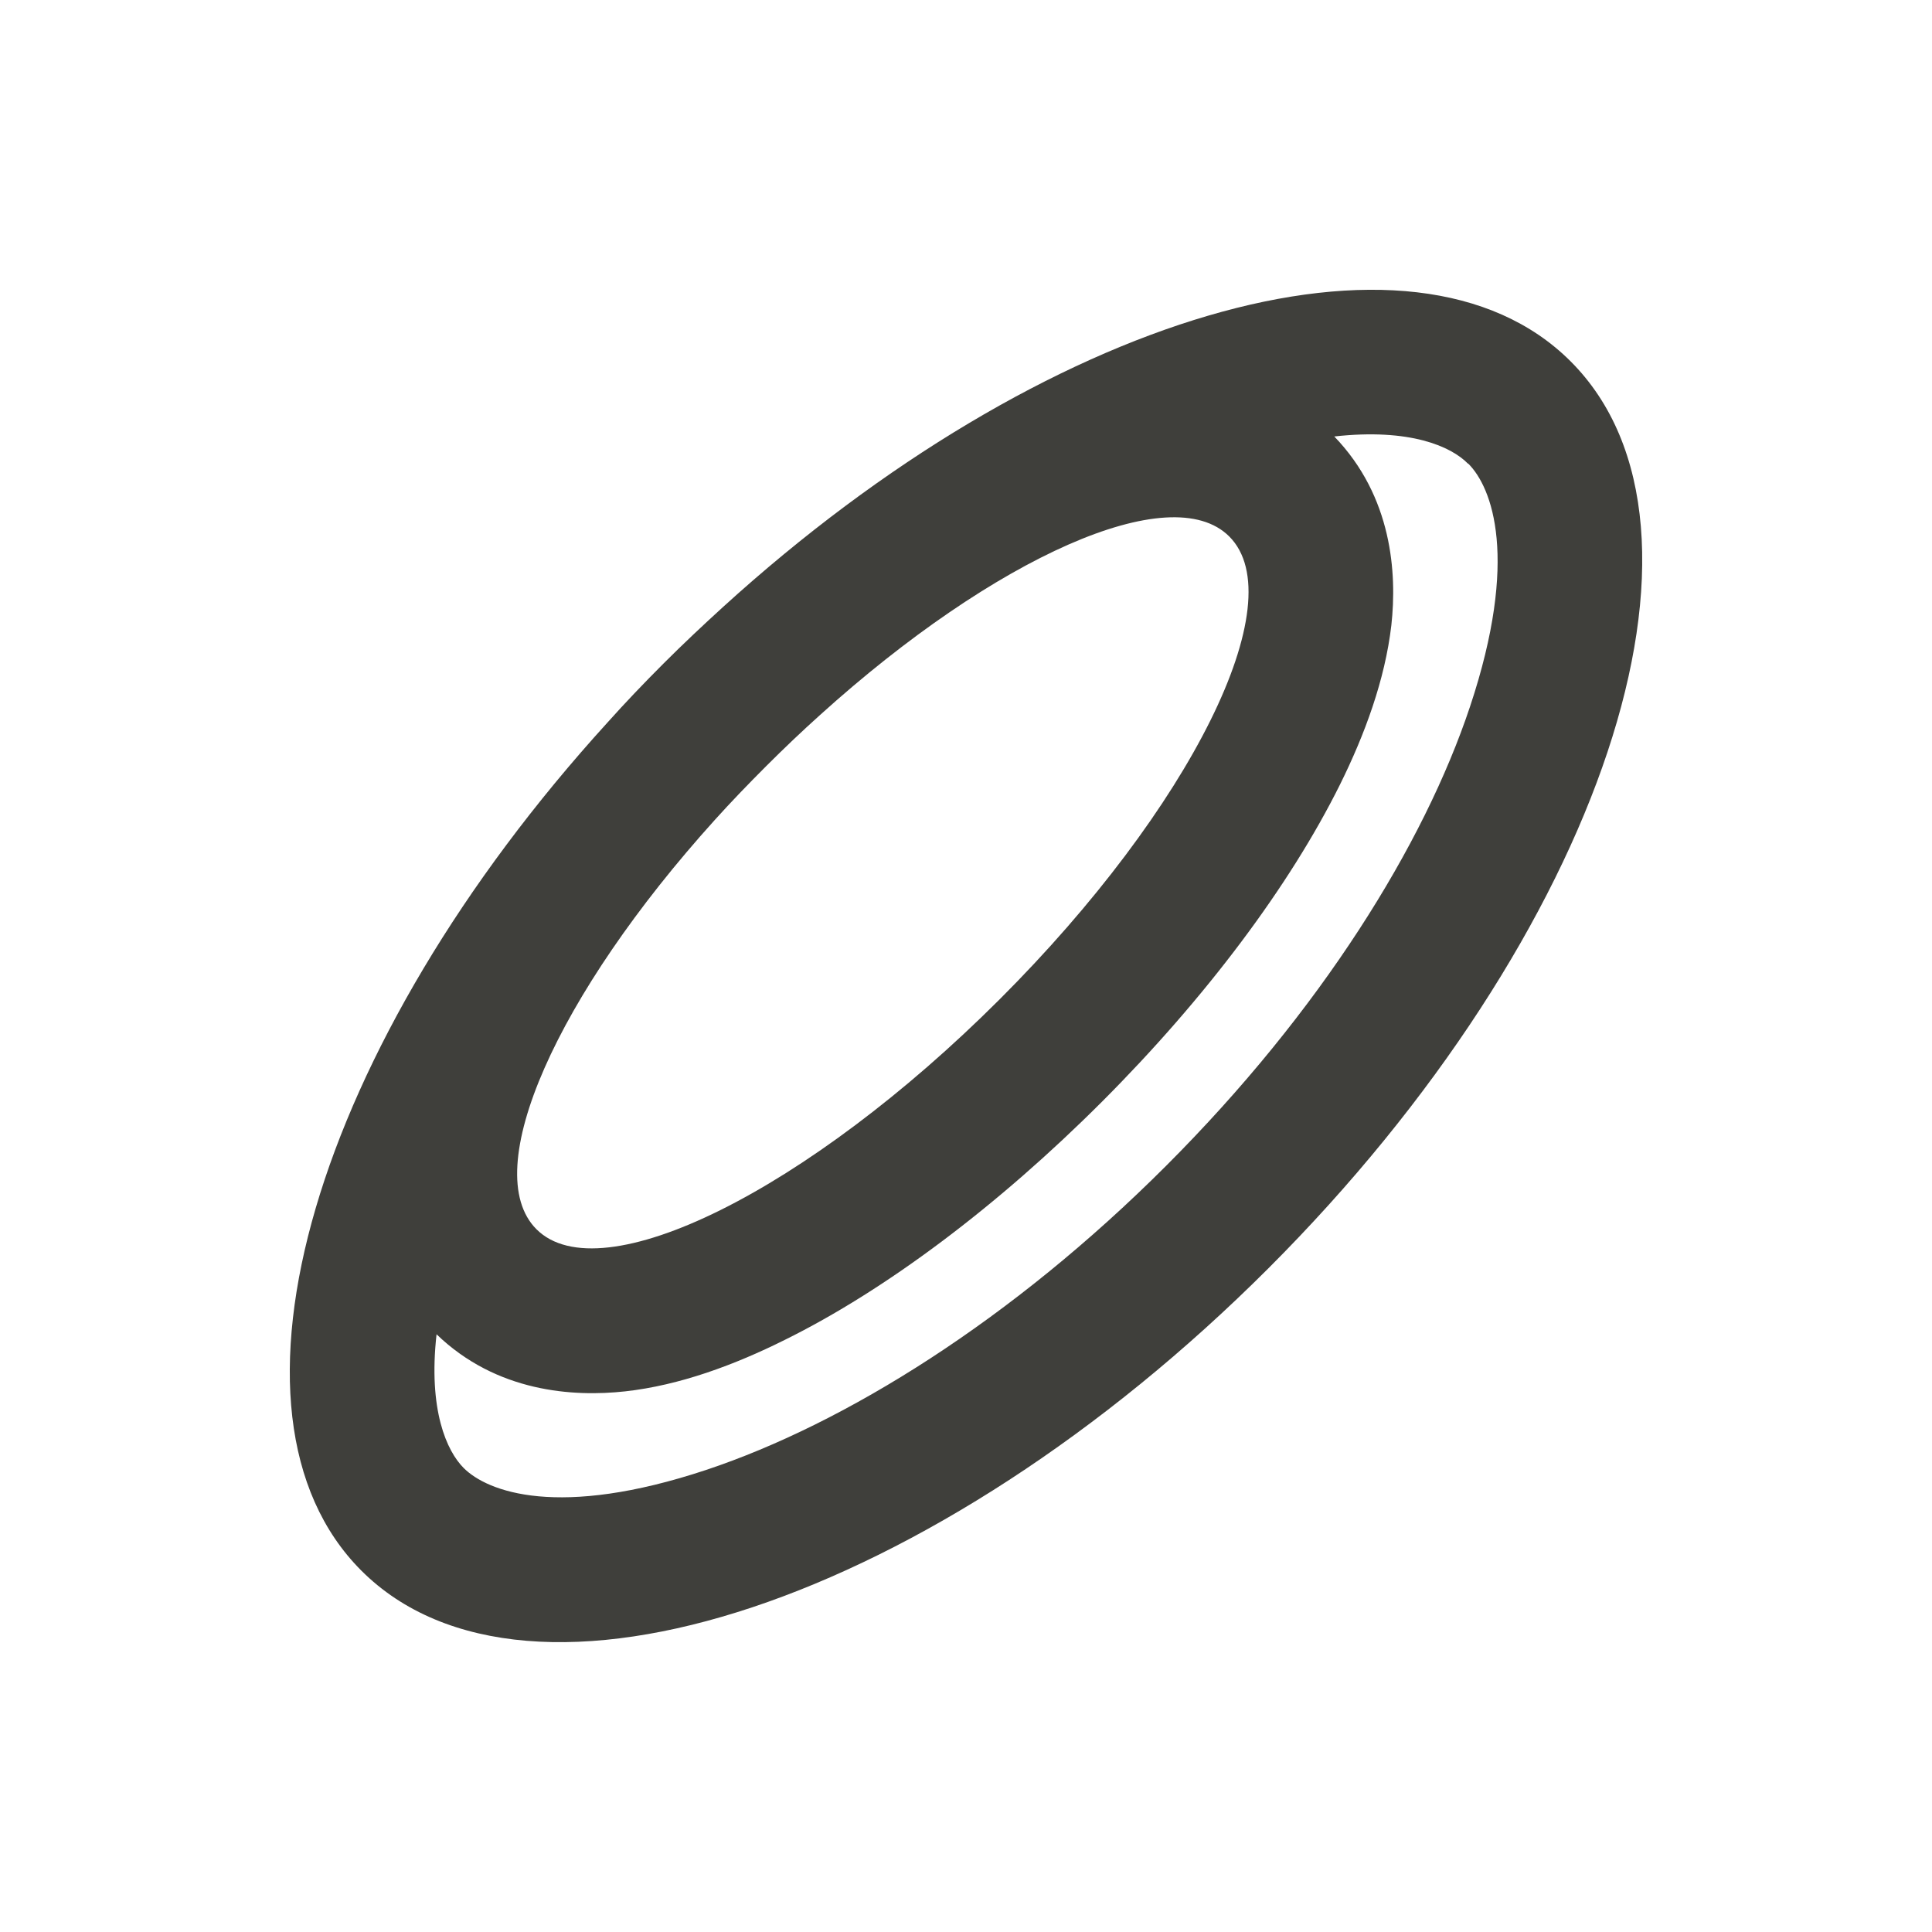
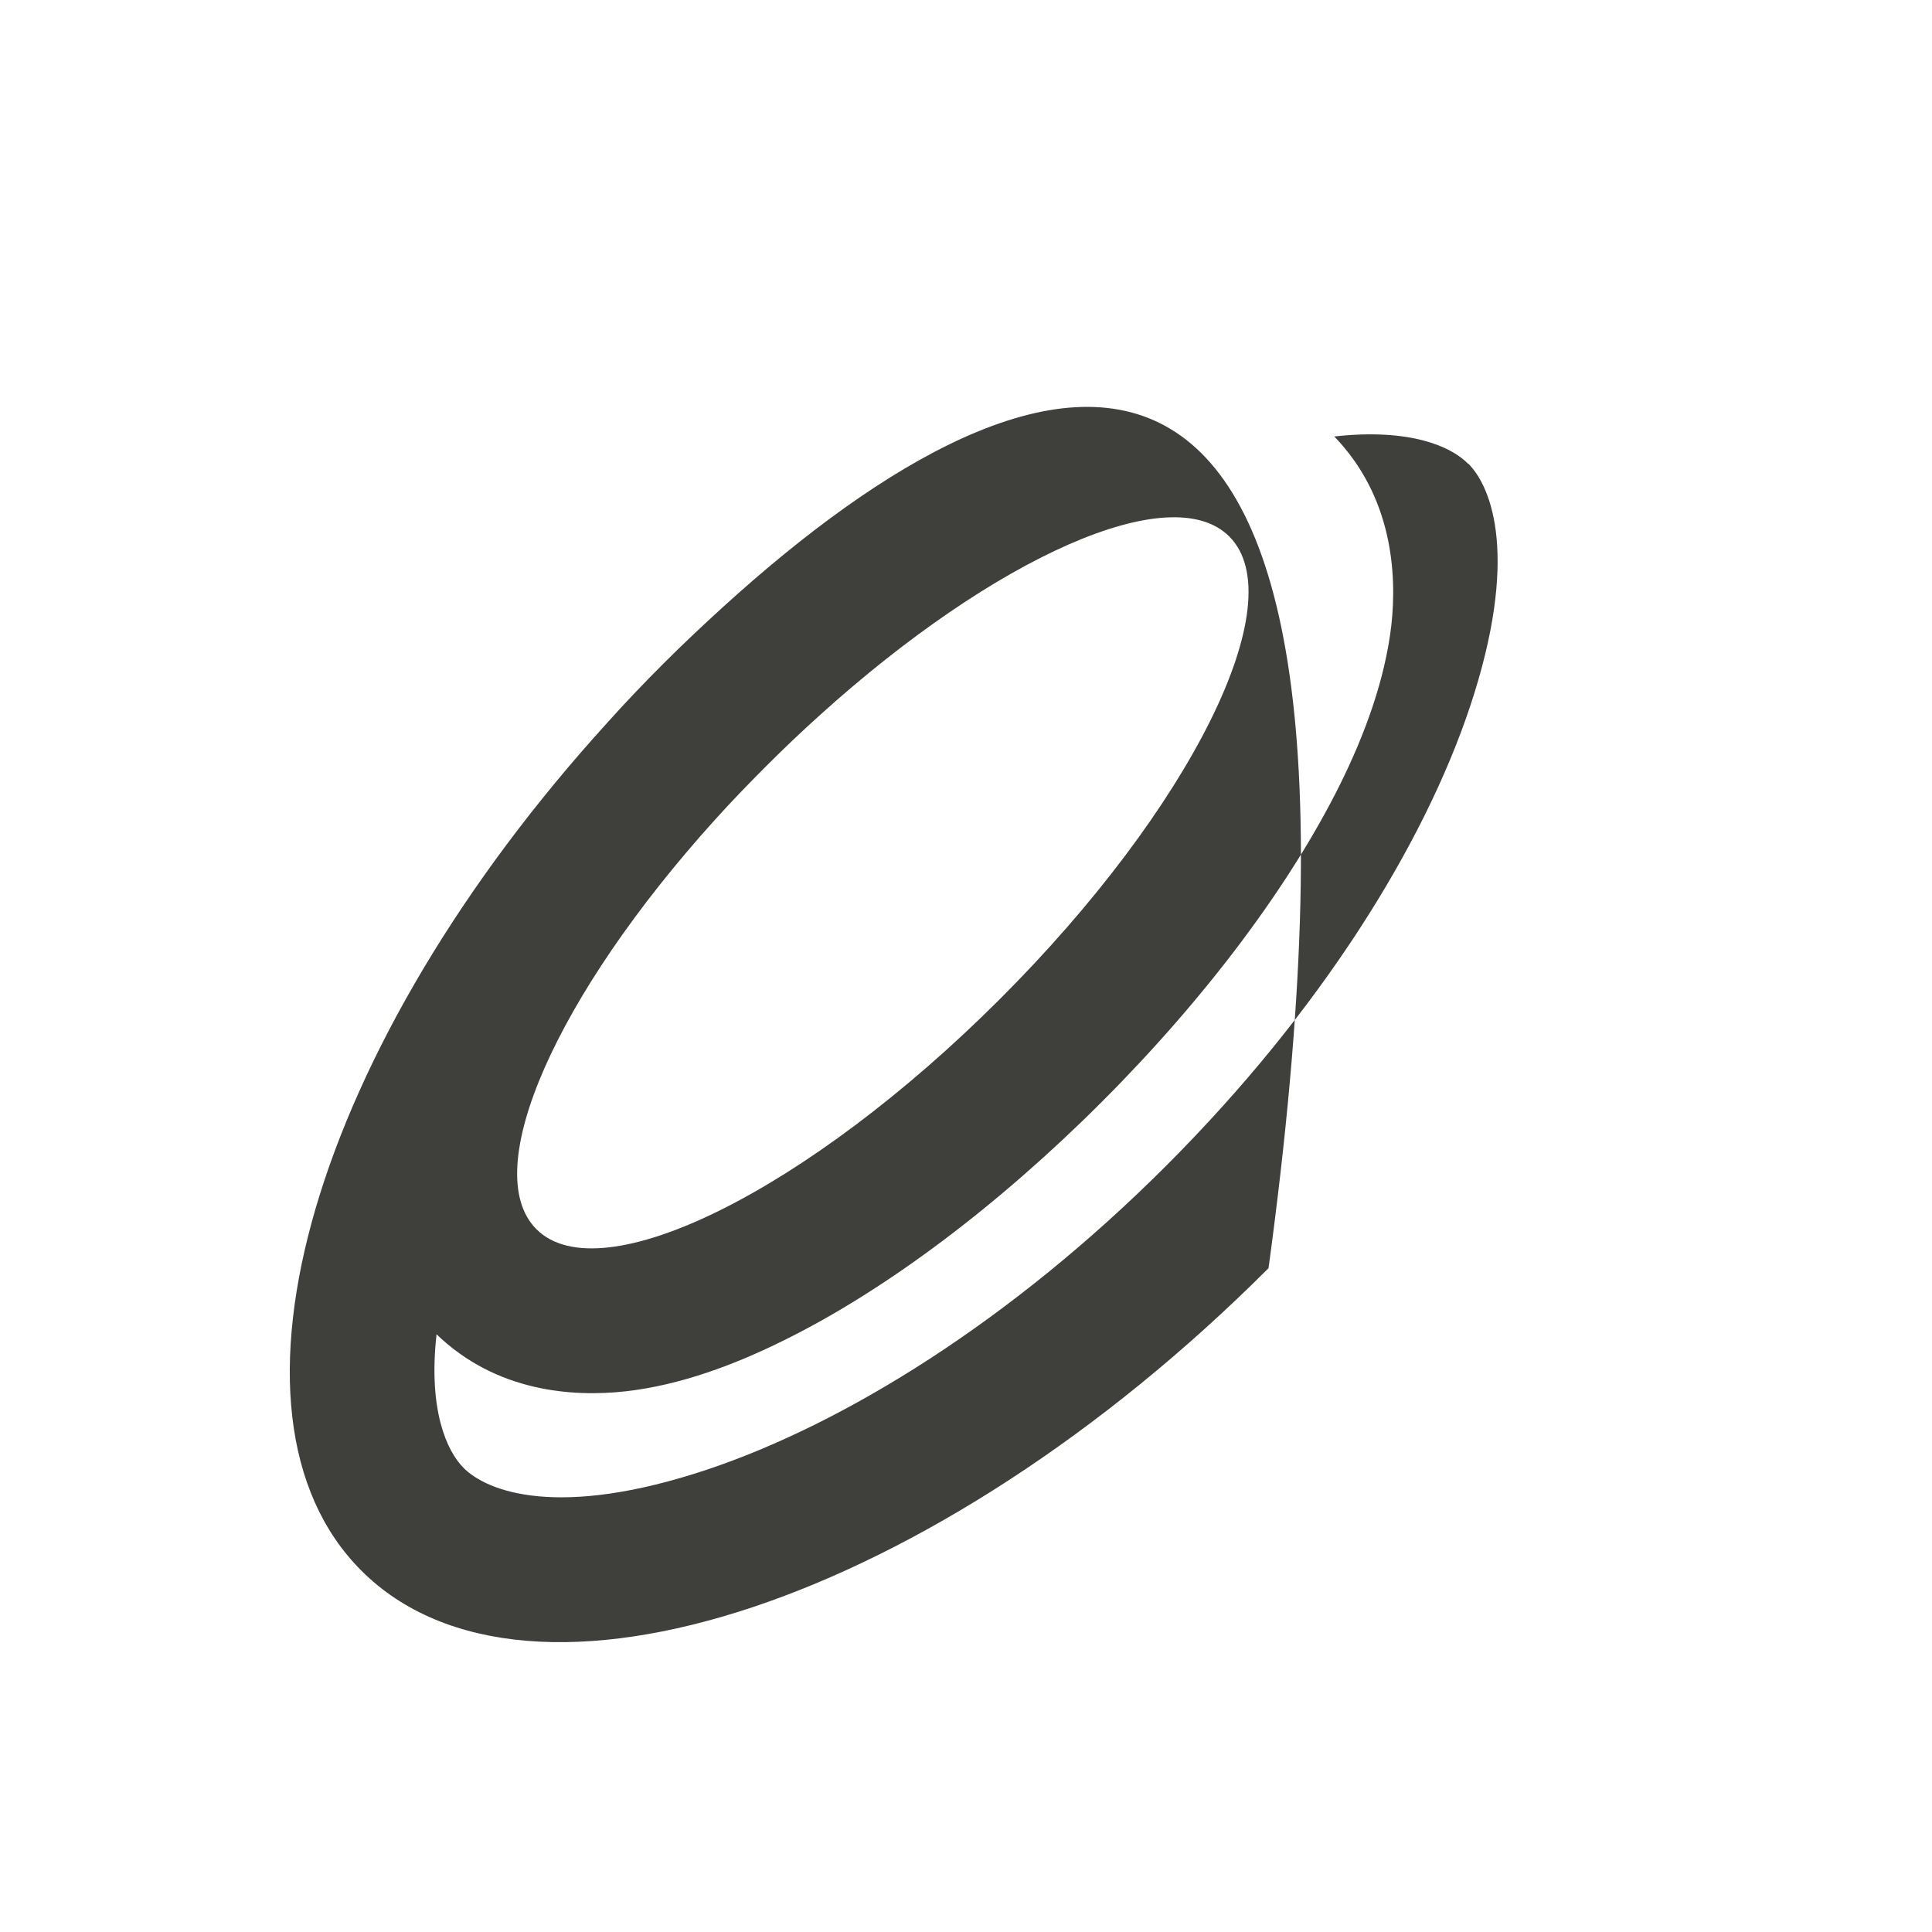
<svg xmlns="http://www.w3.org/2000/svg" width="24" height="24" viewBox="0 0 24 24" fill="none">
-   <path d="M18.24 5.76C18.536 6.056 18.874 6.937 18.262 8.775C17.689 10.496 16.406 12.562 14.486 14.482C12.566 16.402 10.496 17.685 8.775 18.259C6.938 18.87 6.056 18.532 5.76 18.236C5.55 18.026 5.318 17.516 5.423 16.575C6.169 17.295 7.121 17.355 7.766 17.284C8.445 17.209 9.128 16.954 9.746 16.646C11.006 16.024 12.398 14.977 13.688 13.687C14.977 12.397 16.02 11.006 16.646 9.746C16.954 9.124 17.205 8.445 17.284 7.766C17.355 7.121 17.295 6.169 16.575 5.422C17.516 5.317 18.026 5.546 18.236 5.76H18.24ZM7.545 8.977C3.911 12.971 2.535 17.557 4.489 19.511C6.563 21.585 11.606 19.905 15.758 15.754C19.909 11.602 21.585 6.562 19.511 4.489C17.558 2.535 12.971 3.911 8.981 7.541C8.734 7.766 8.486 7.999 8.243 8.242C7.999 8.486 7.766 8.73 7.545 8.977ZM8.88 10.185C9.083 9.96 9.296 9.739 9.518 9.517C9.739 9.296 9.964 9.082 10.189 8.88C12.36 6.919 14.546 5.94 15.27 6.664C16.073 7.466 14.794 10.042 12.416 12.416C10.039 14.79 7.463 16.069 6.664 15.27C5.936 14.542 6.919 12.356 8.88 10.185Z" fill="#3F3F3B" />
+   <path d="M18.24 5.76C18.536 6.056 18.874 6.937 18.262 8.775C17.689 10.496 16.406 12.562 14.486 14.482C12.566 16.402 10.496 17.685 8.775 18.259C6.938 18.87 6.056 18.532 5.76 18.236C5.55 18.026 5.318 17.516 5.423 16.575C6.169 17.295 7.121 17.355 7.766 17.284C8.445 17.209 9.128 16.954 9.746 16.646C11.006 16.024 12.398 14.977 13.688 13.687C14.977 12.397 16.02 11.006 16.646 9.746C16.954 9.124 17.205 8.445 17.284 7.766C17.355 7.121 17.295 6.169 16.575 5.422C17.516 5.317 18.026 5.546 18.236 5.76H18.24ZM7.545 8.977C3.911 12.971 2.535 17.557 4.489 19.511C6.563 21.585 11.606 19.905 15.758 15.754C17.558 2.535 12.971 3.911 8.981 7.541C8.734 7.766 8.486 7.999 8.243 8.242C7.999 8.486 7.766 8.73 7.545 8.977ZM8.88 10.185C9.083 9.96 9.296 9.739 9.518 9.517C9.739 9.296 9.964 9.082 10.189 8.88C12.36 6.919 14.546 5.94 15.27 6.664C16.073 7.466 14.794 10.042 12.416 12.416C10.039 14.79 7.463 16.069 6.664 15.27C5.936 14.542 6.919 12.356 8.88 10.185Z" fill="#3F3F3B" />
</svg>